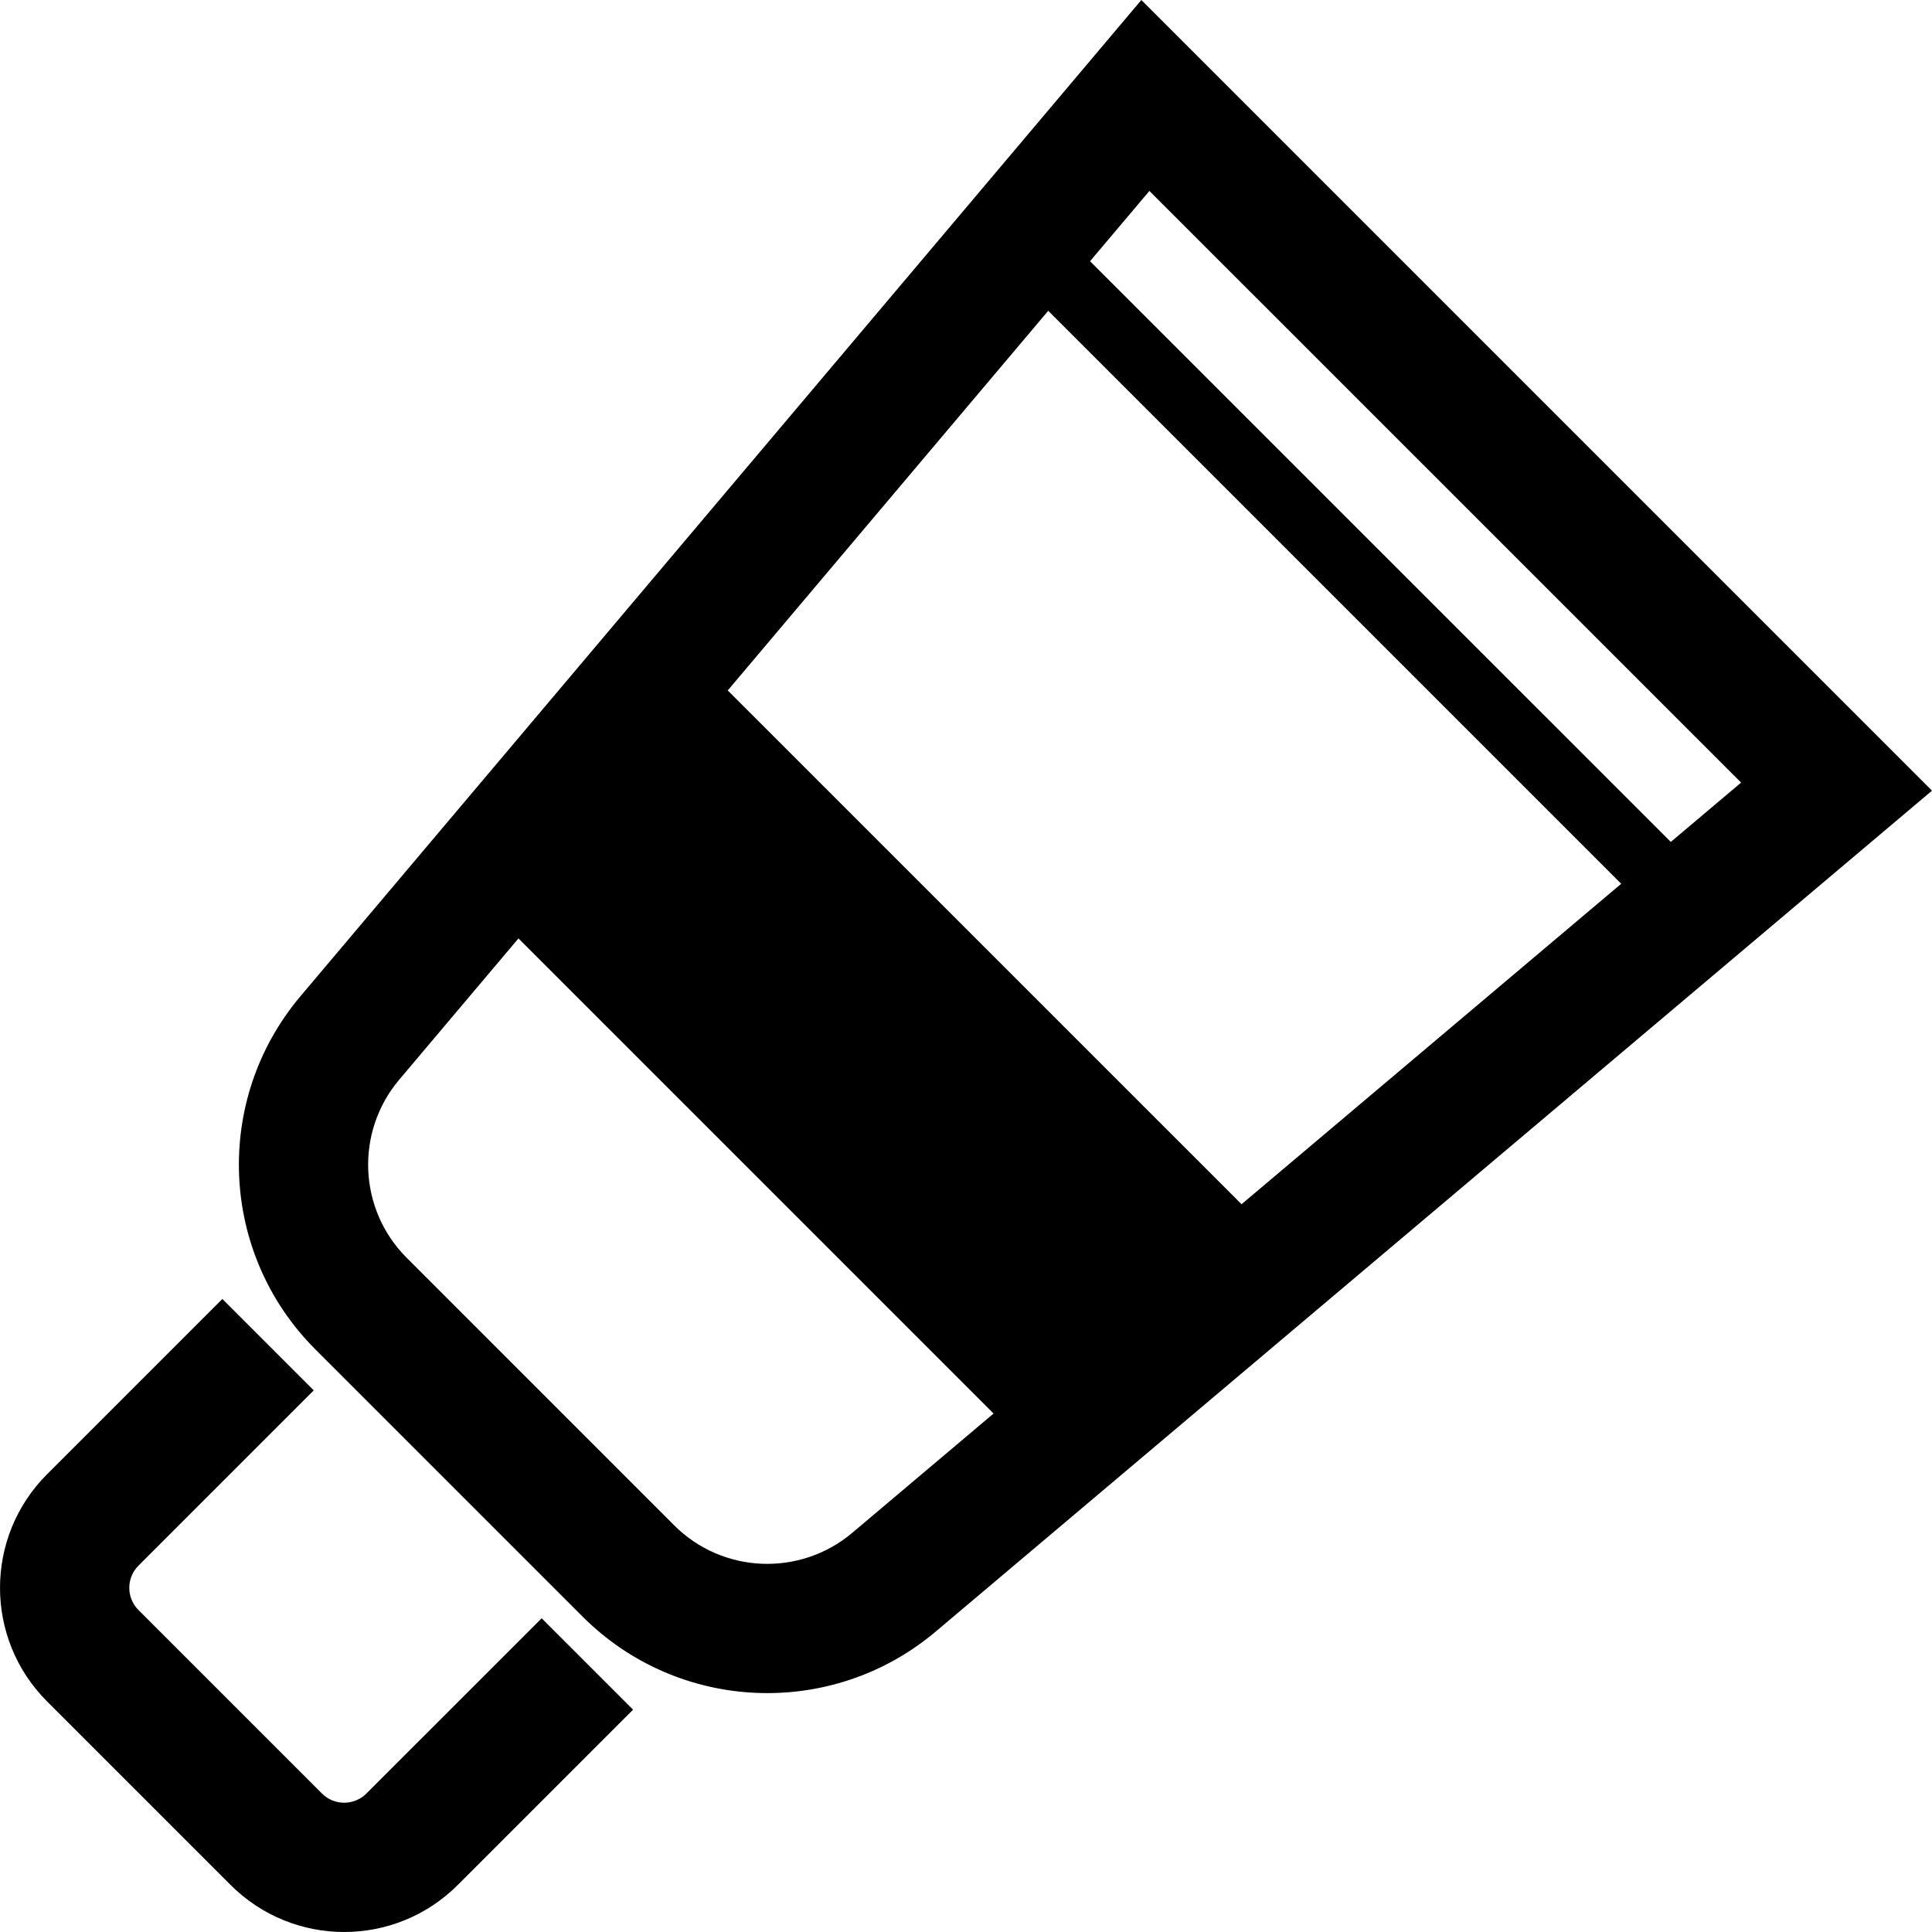
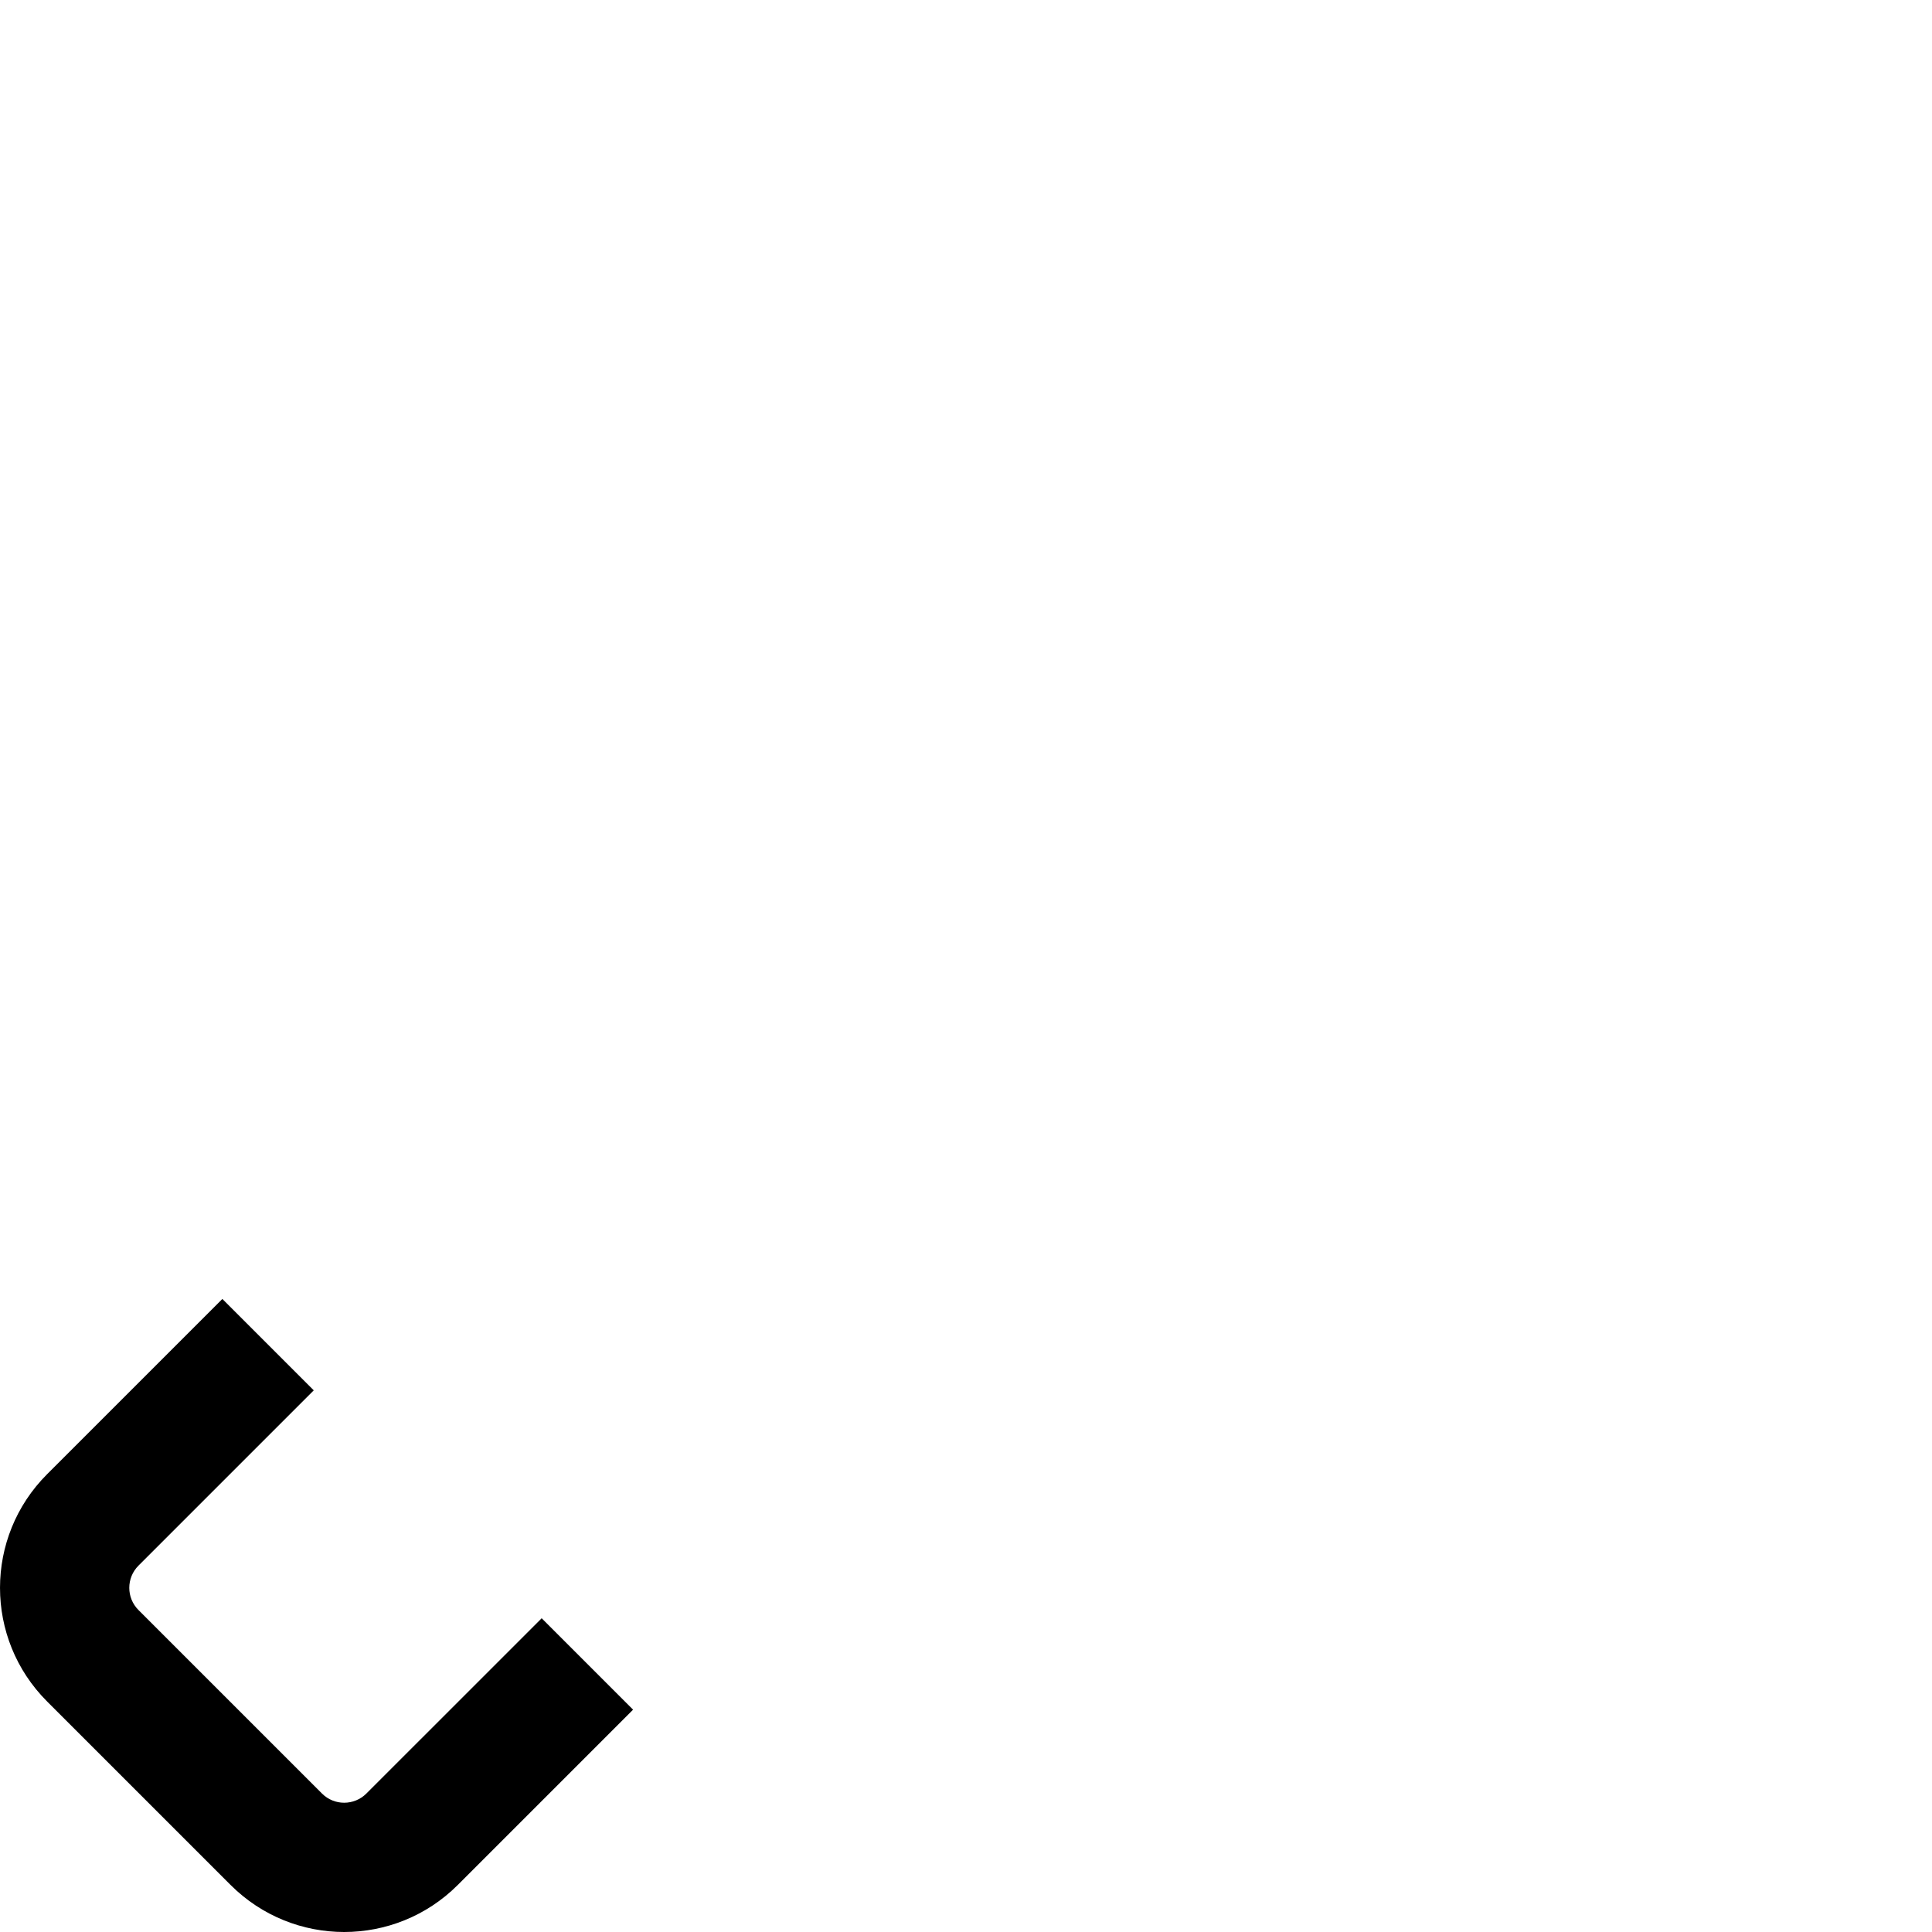
<svg xmlns="http://www.w3.org/2000/svg" height="800px" width="800px" version="1.1" id="_x32_" viewBox="0 0 512 512" xml:space="preserve">
  <style type="text/css">
	.st0{fill:#000000;}
</style>
  <g>
    <path class="st0" d="M97.092,475.308c-3.254,3.245-8.523,3.245-11.76,0l-48.642-48.642c-3.236-3.236-3.236-8.505,0-11.751   l46.459-46.458l-24.22-24.22l-46.458,46.45c-16.626,16.644-16.626,43.573,0,60.208l48.642,48.642   c16.635,16.618,43.565,16.618,60.2,0l46.458-46.459l-24.22-24.22L97.092,475.308z" />
-     <path class="st0" d="M302.471,0l-12.027,14.252L79.604,264.032c-23.158,27.498-21.452,68.12,3.956,93.552l70.854,70.854   c25.441,25.408,66.063,27.115,93.545,3.956l264.04-222.859L302.471,0z M225.863,406.209c-13.866,11.693-34.398,10.84-47.22-1.999   l-70.854-70.863c-12.83-12.813-13.699-33.362-1.99-47.219l31.596-37.434l125.911,125.91L225.863,406.209z M329.025,319.13   L192.861,182.974l84.93-100.611l151.845,151.846L329.025,319.13z M288.873,69.224l15.731-18.625l156.805,156.797l-18.634,15.723   L288.873,69.224z" />
  </g>
</svg>